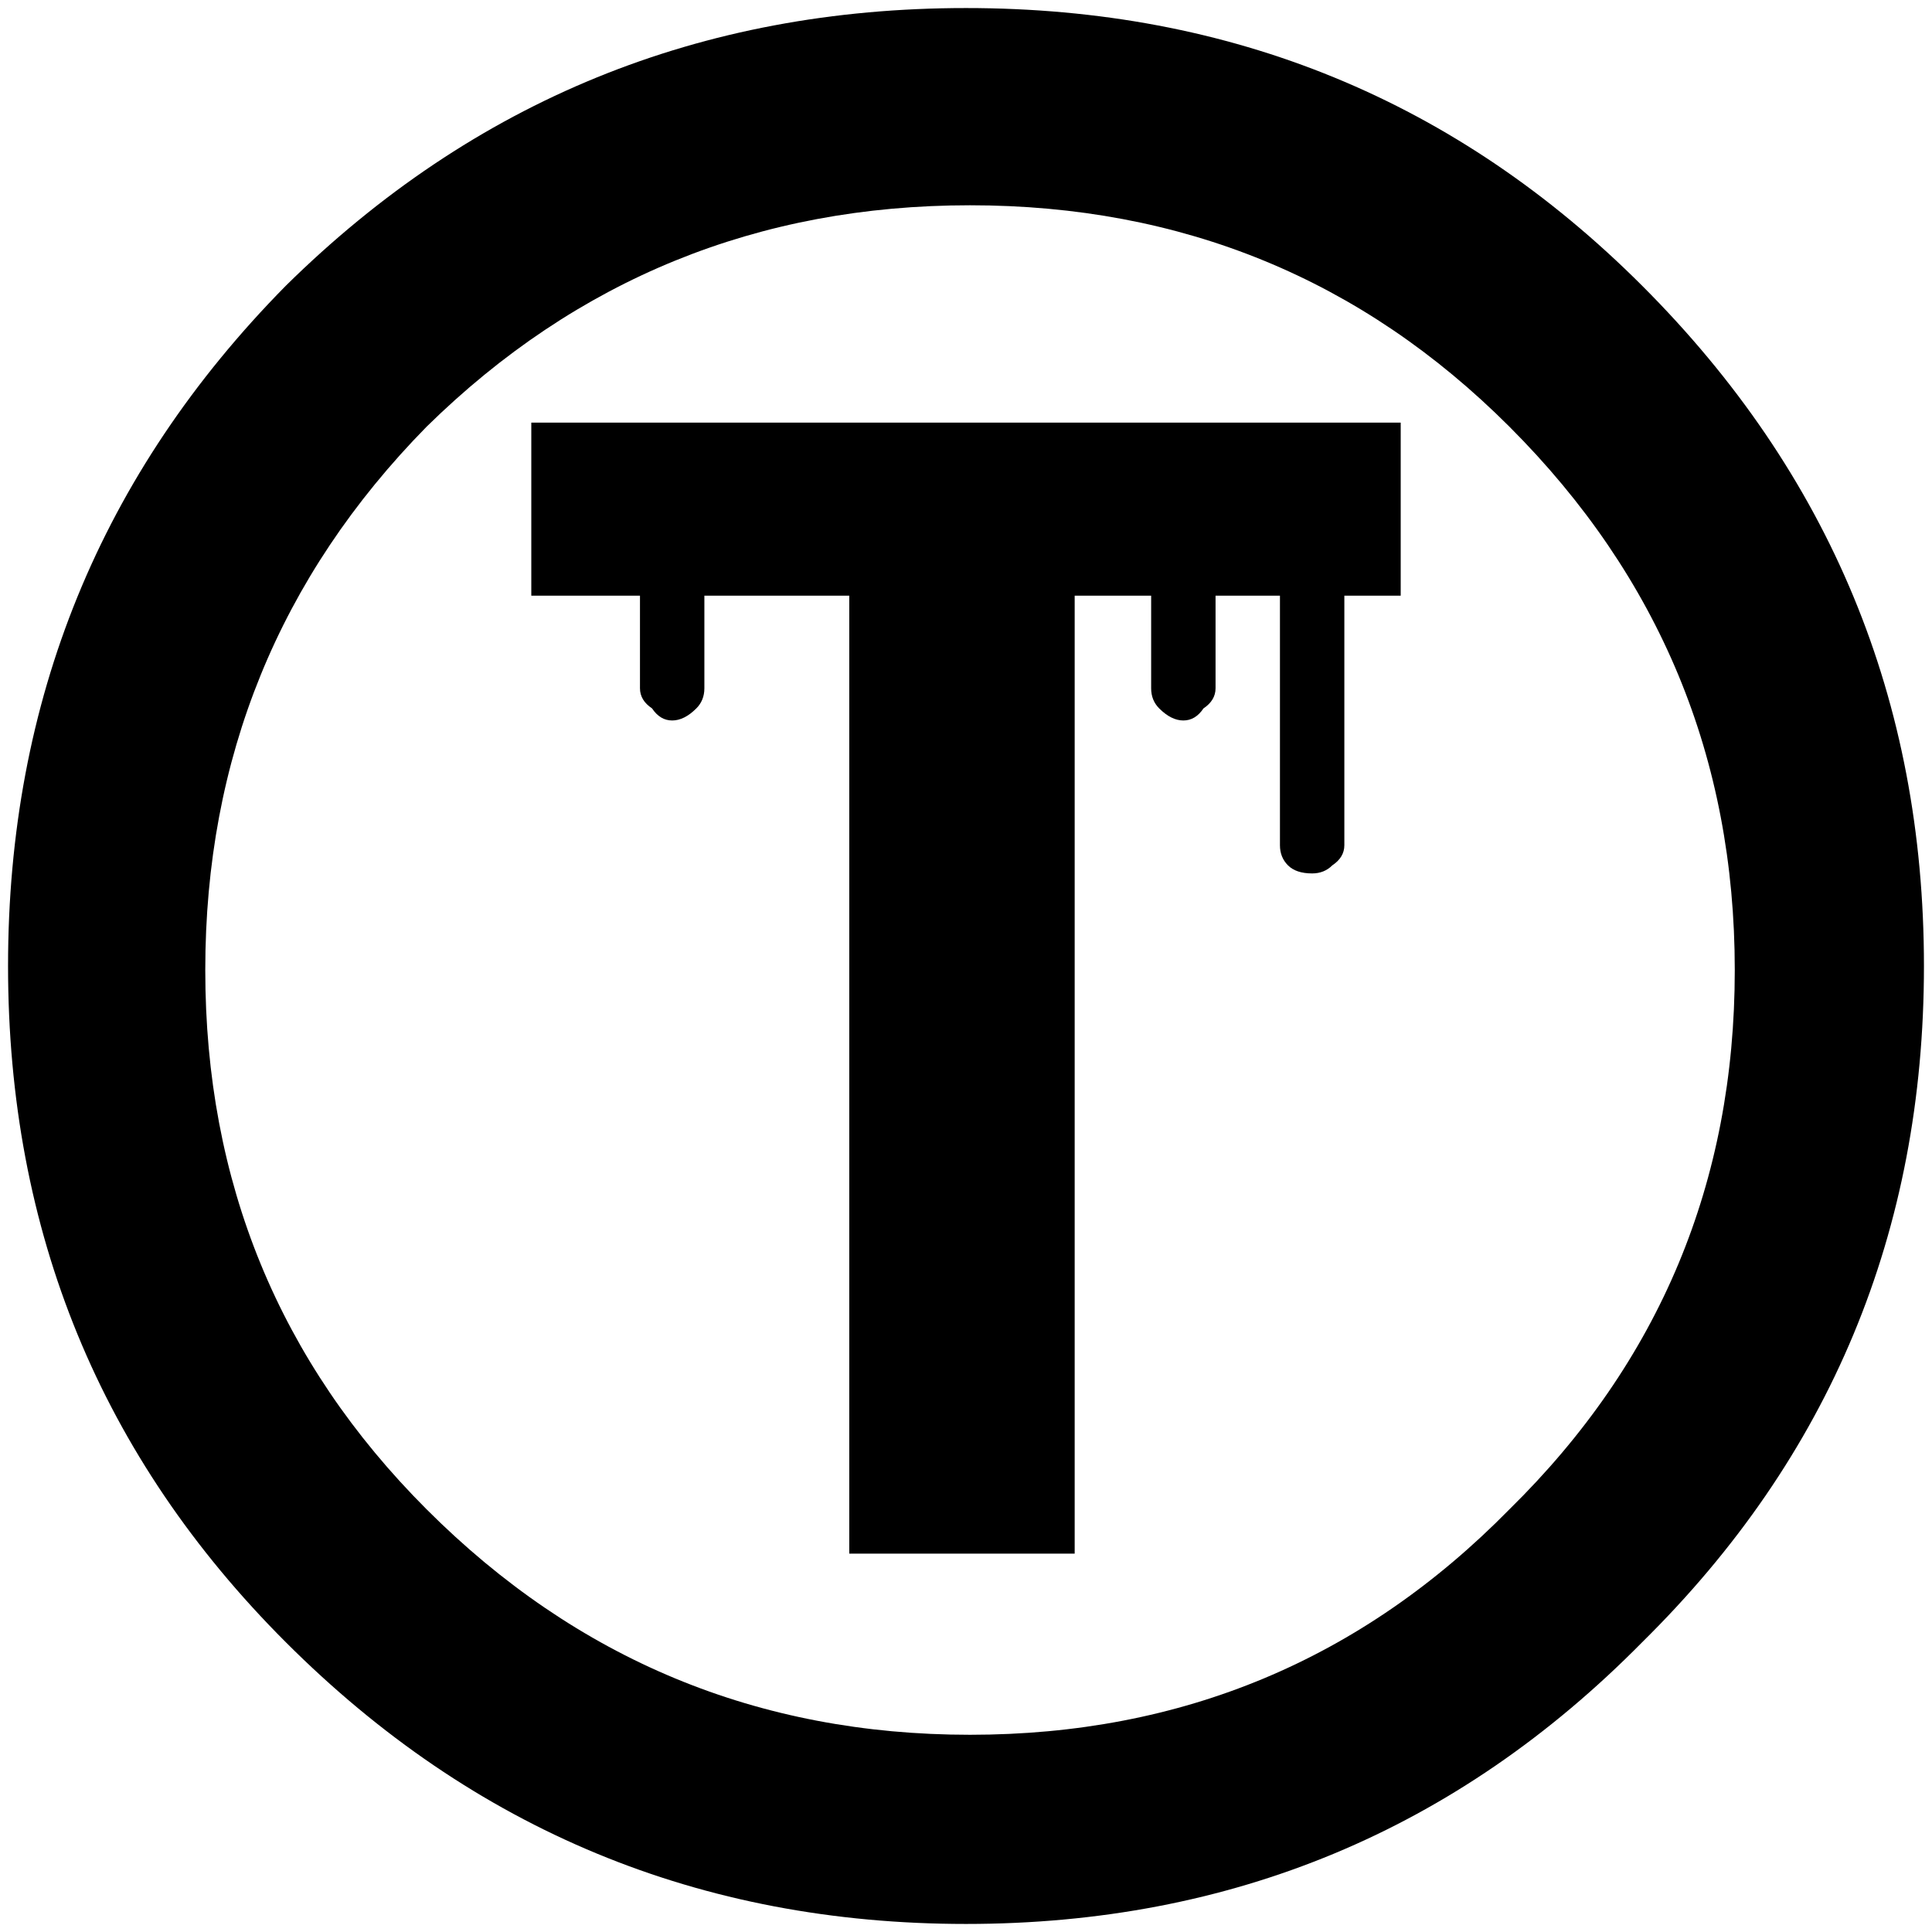
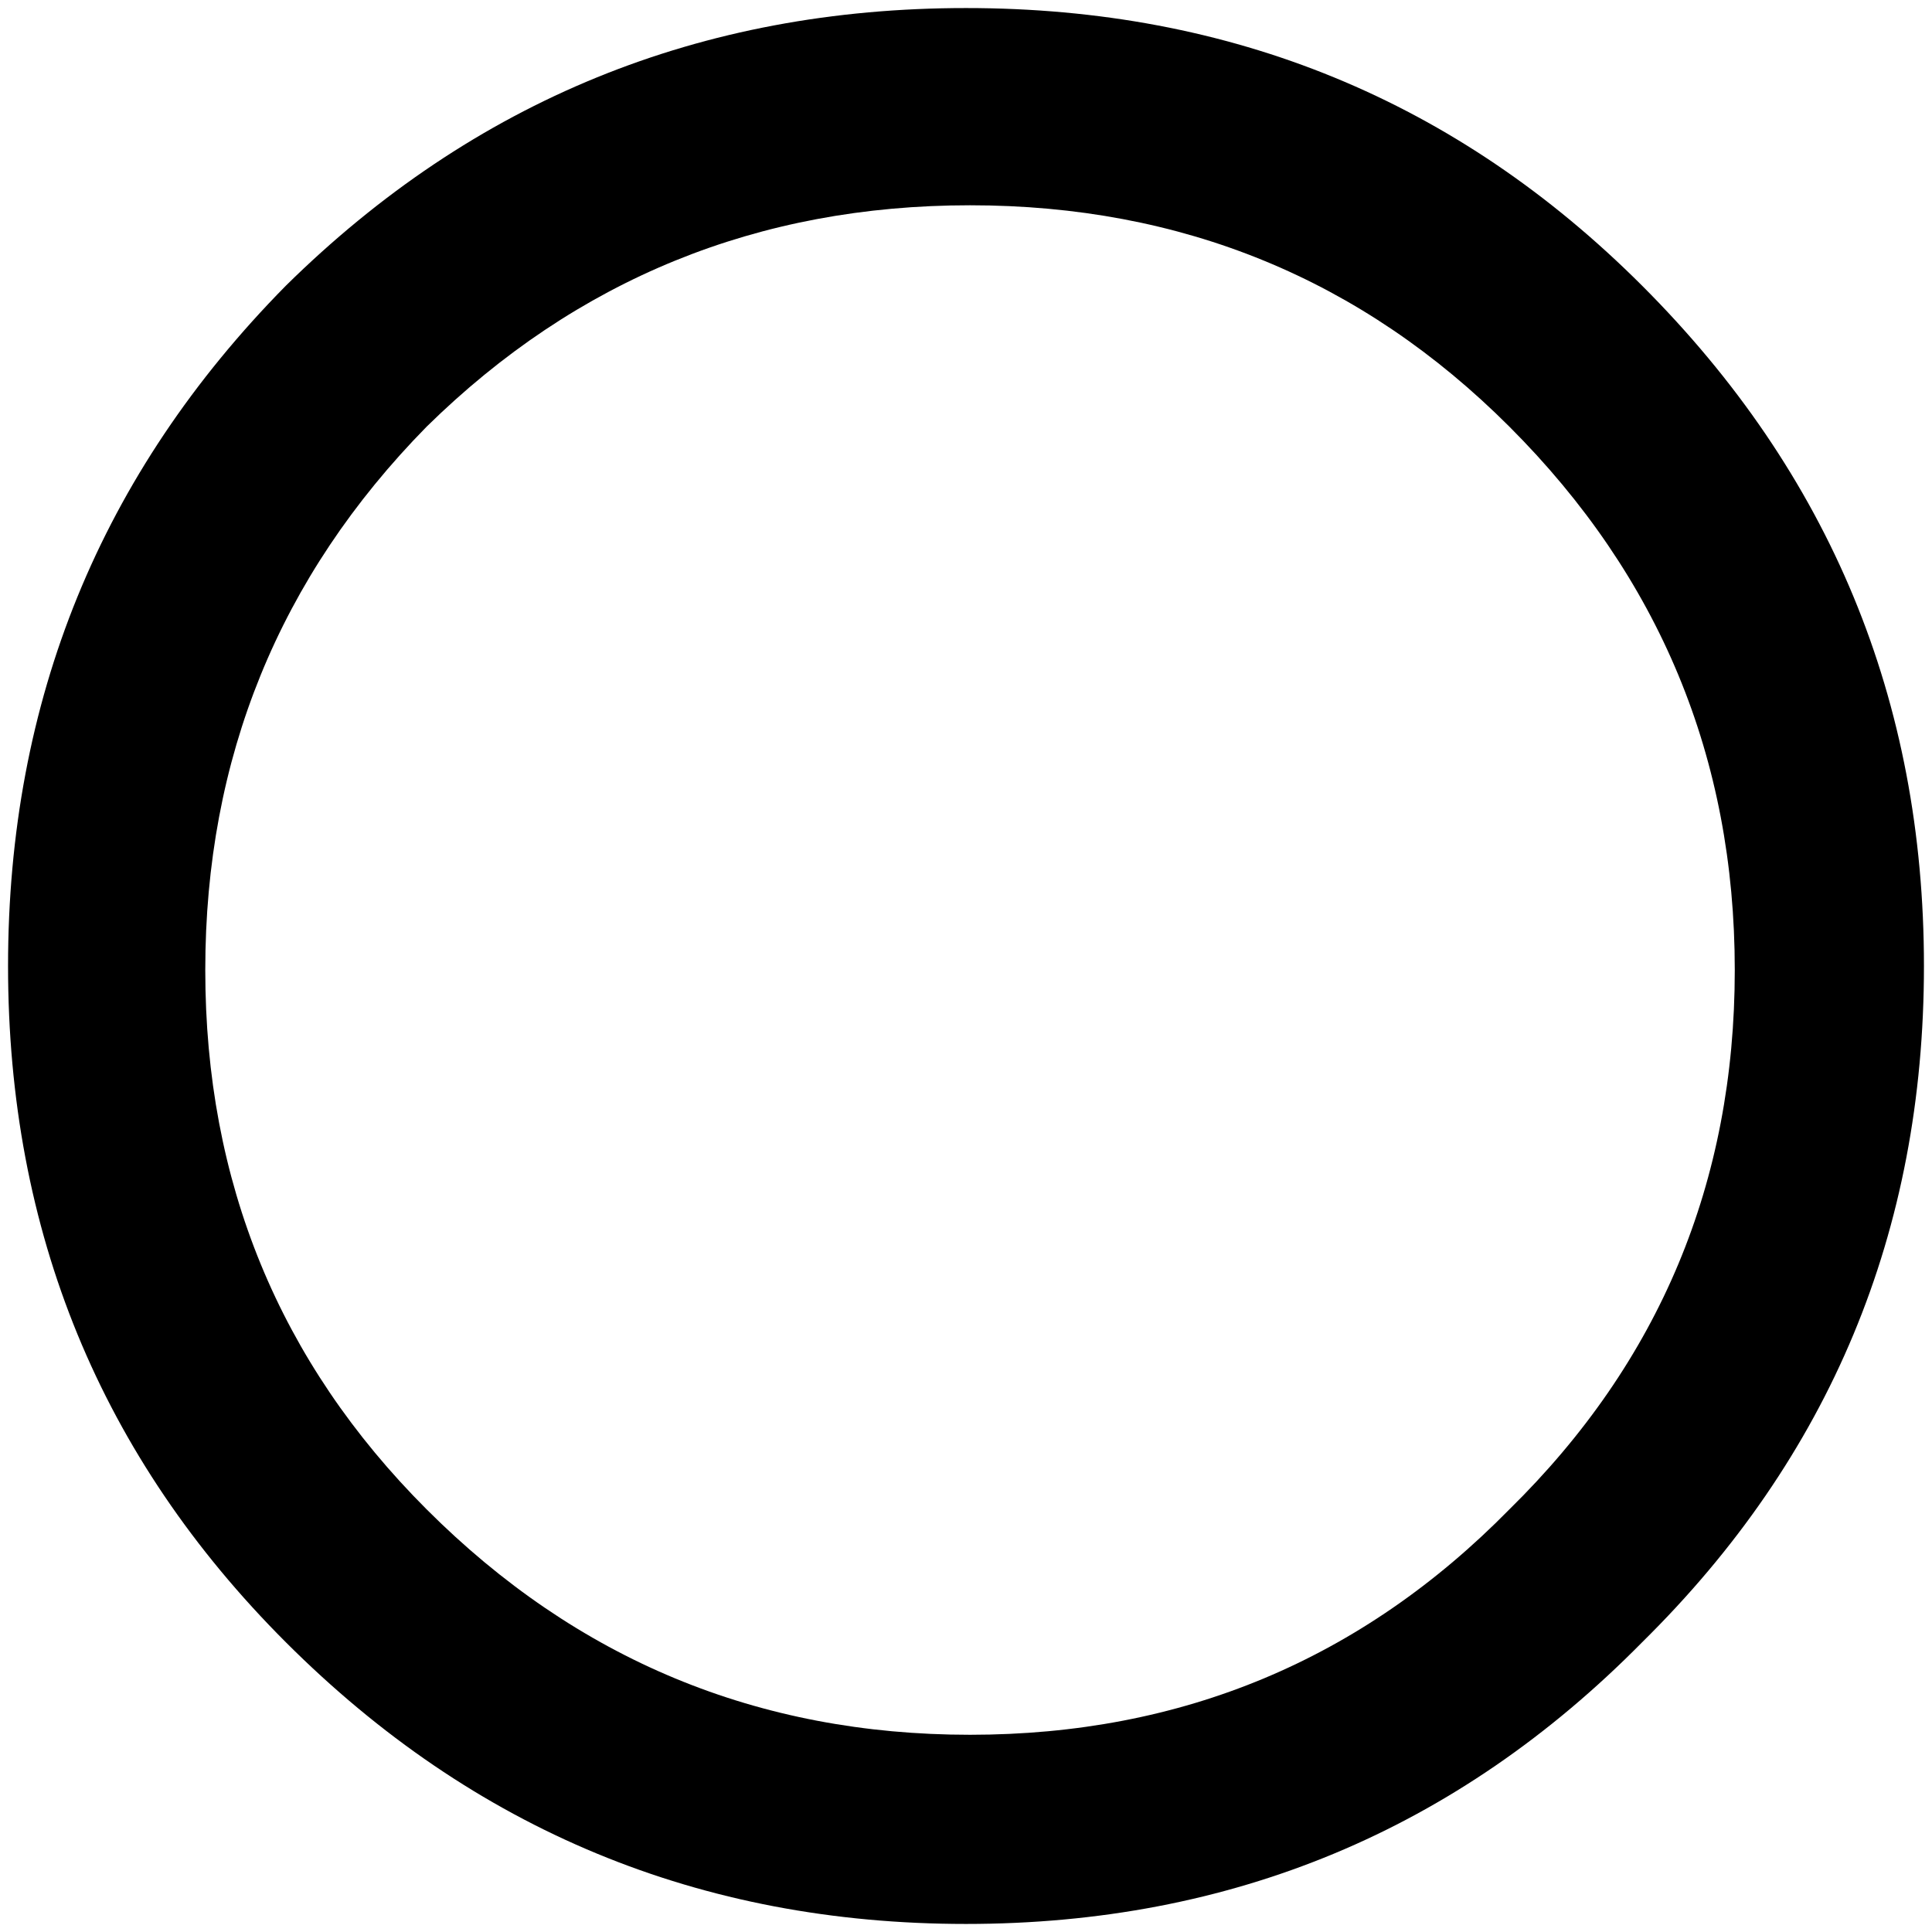
<svg xmlns="http://www.w3.org/2000/svg" xmlns:xlink="http://www.w3.org/1999/xlink" version="1.1" preserveAspectRatio="none" x="0px" y="0px" width="24px" height="24px" viewBox="0 0 24 24">
  <defs>
    <g id="Layer2_0_FILL">
      <path fill="#000000" stroke="none" d=" M 23.9 12 Q 23.9 7.05 20.4 3.55 16.95 0.1 12 0.1 7.05 0.1 3.55 3.55 0.1 7.05 0.1 12 0.1 16.95 3.55 20.4 7.05 23.9 12 23.9 16.95 23.9 20.4 20.4 23.9 16.95 23.9 12 M 12.05 2.55 Q 16 2.55 18.75 5.3 21.55 8.1 21.55 12.05 21.55 16 18.75 18.75 16 21.55 12.05 21.55 8.1 21.55 5.3 18.75 2.55 16 2.55 12.05 2.55 8.1 5.3 5.3 8.1 2.55 12.05 2.55 Z" />
    </g>
    <g id="Layer0_0_FILL">
-       <path fill="#000000" stroke="none" d=" M 13.35 7.4 L 14.3 7.4 14.3 8.55 Q 14.3 8.7 14.4 8.8 14.55 8.95 14.7 8.95 14.85 8.95 14.95 8.8 15.1 8.7 15.1 8.55 L 15.1 7.4 15.9 7.4 15.9 10.5 Q 15.9 10.65 16 10.75 16.1 10.85 16.3 10.85 16.45 10.85 16.55 10.75 16.7 10.65 16.7 10.5 L 16.7 7.4 17.4 7.4 17.4 5.25 6.6 5.25 6.6 7.4 7.95 7.4 7.95 8.55 Q 7.95 8.7 8.1 8.8 8.2 8.95 8.35 8.95 8.5 8.95 8.65 8.8 8.75 8.7 8.75 8.55 L 8.75 7.4 10.55 7.4 10.55 19.3 13.35 19.3 13.35 7.4 Z" />
-     </g>
+       </g>
  </defs>
  <g transform="matrix( 1, 0, 0, 1, 0,0) ">
    <use xlink:href="#Layer2_0_FILL" />
  </g>
  <g transform="matrix( 1, 0, 0, 1, 0,0) ">
    <use xlink:href="#Layer0_0_FILL" />
  </g>
</svg>